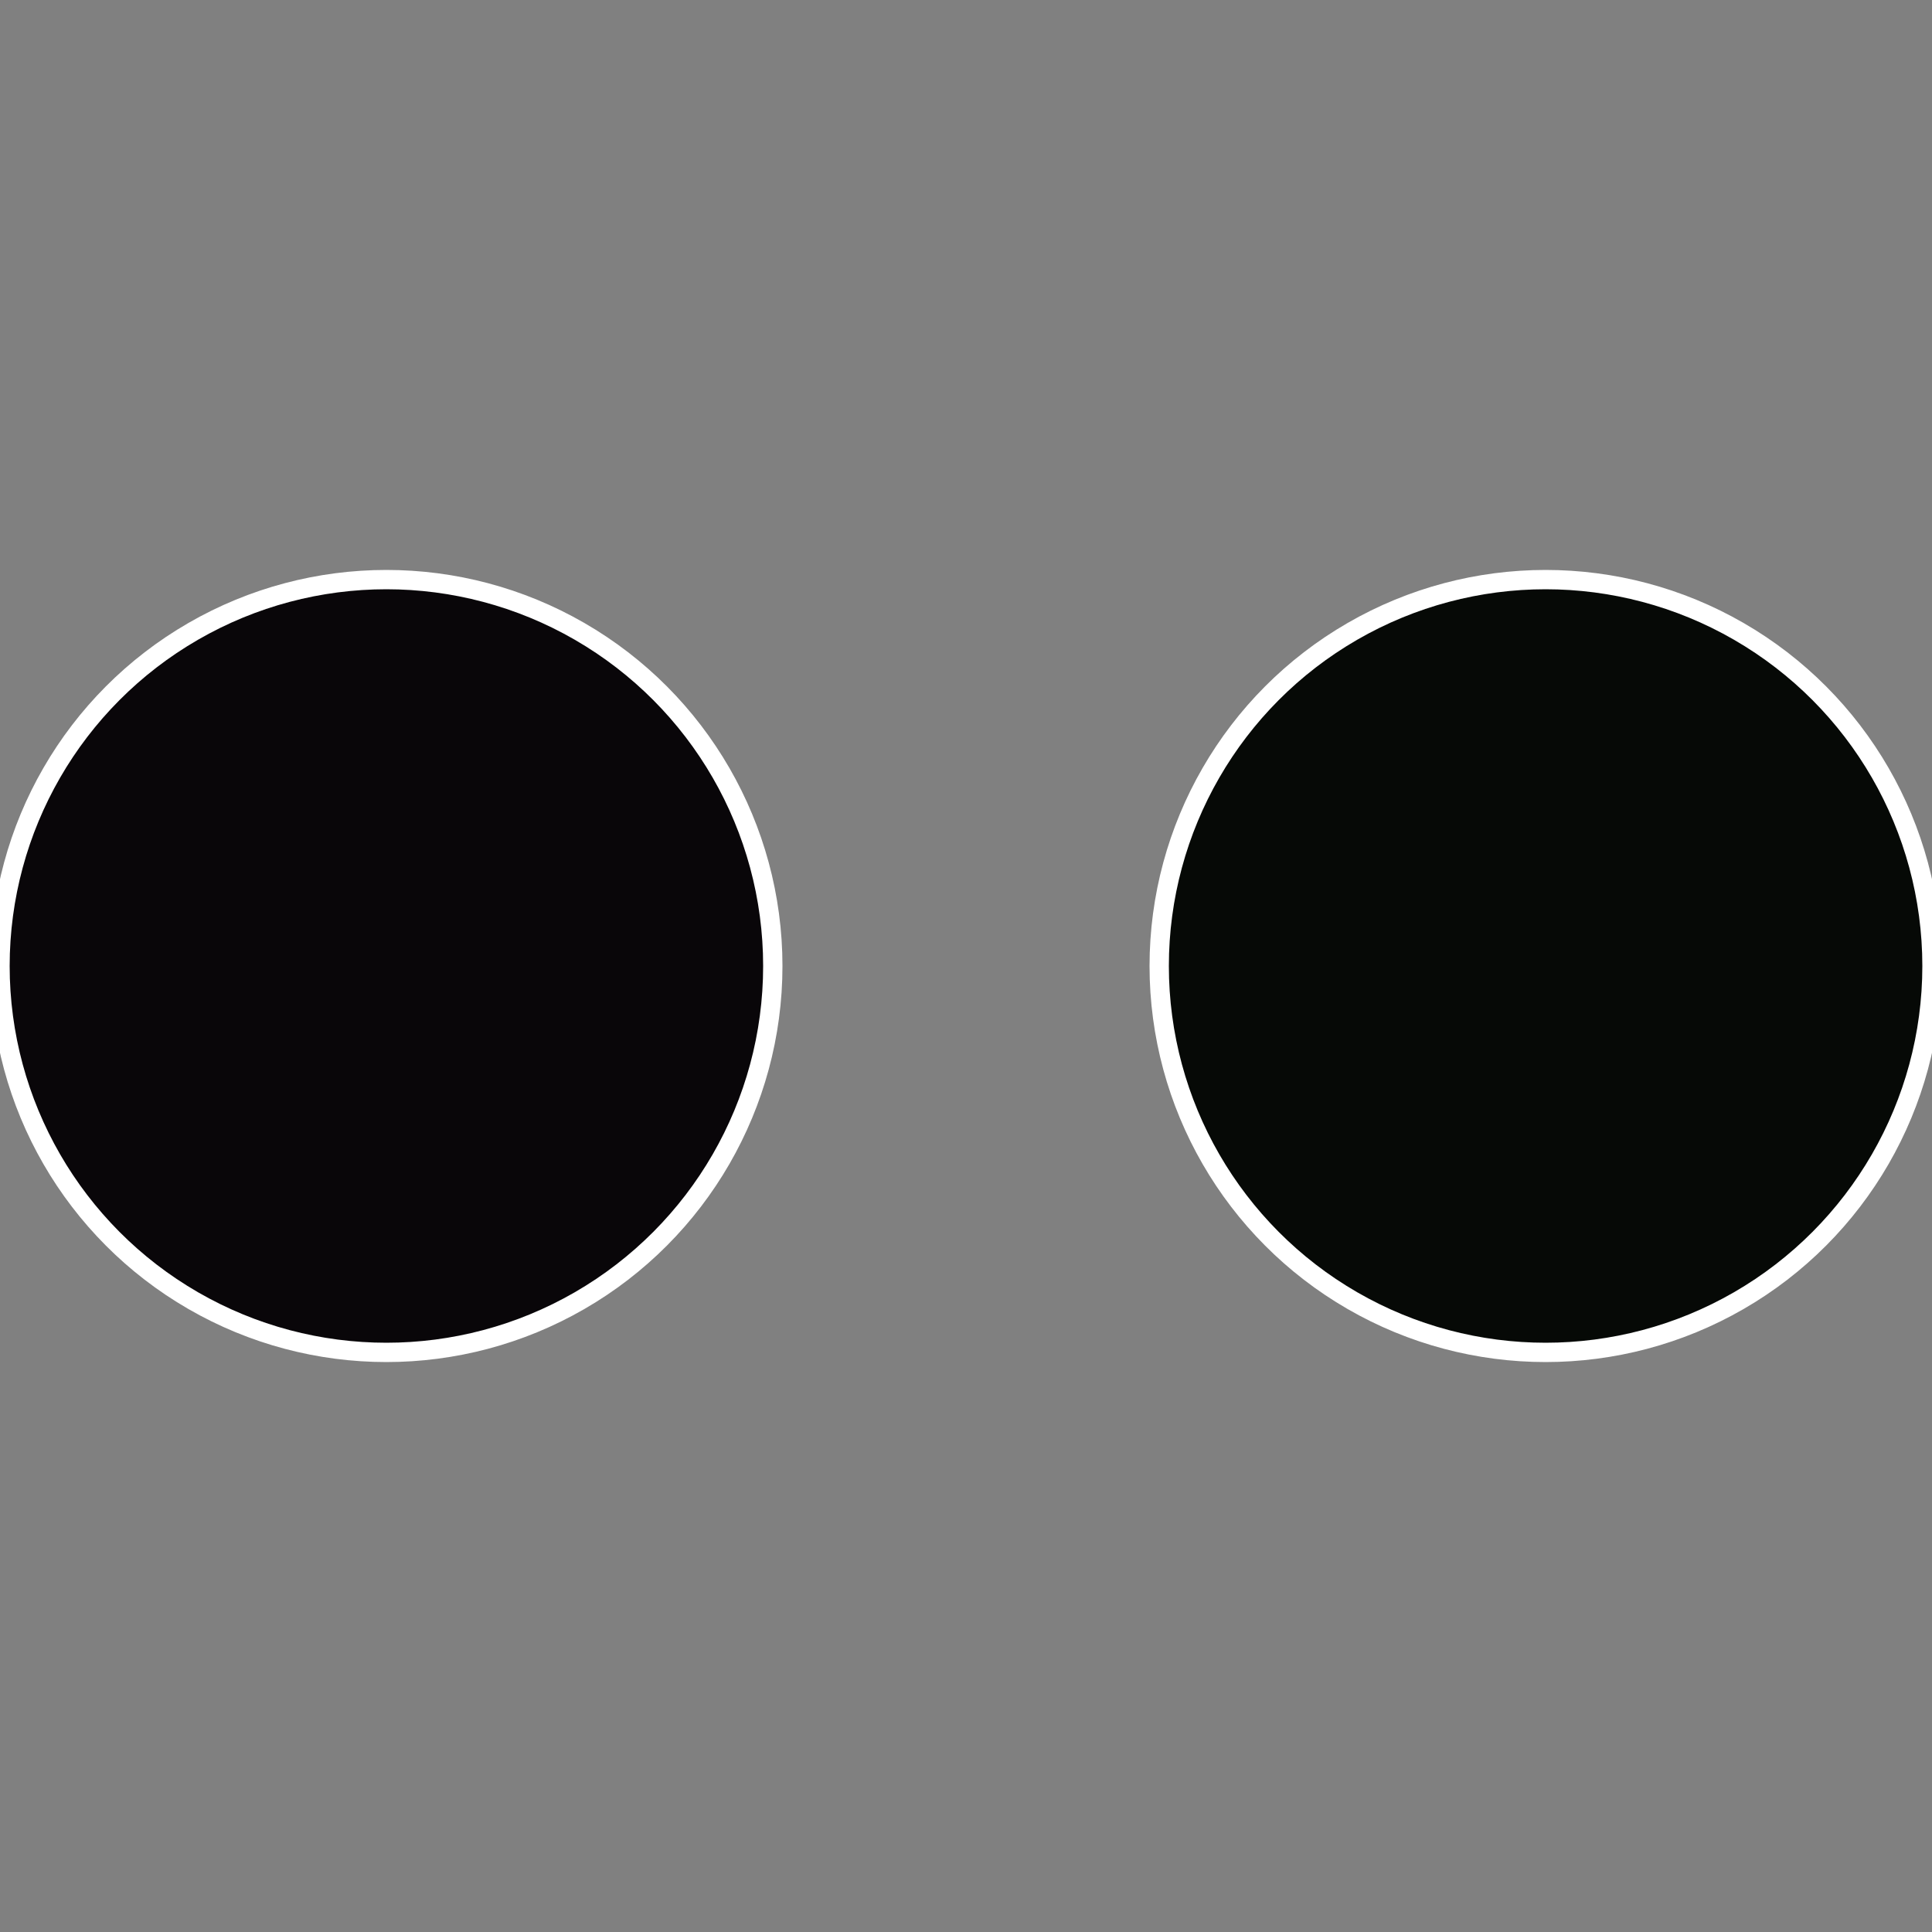
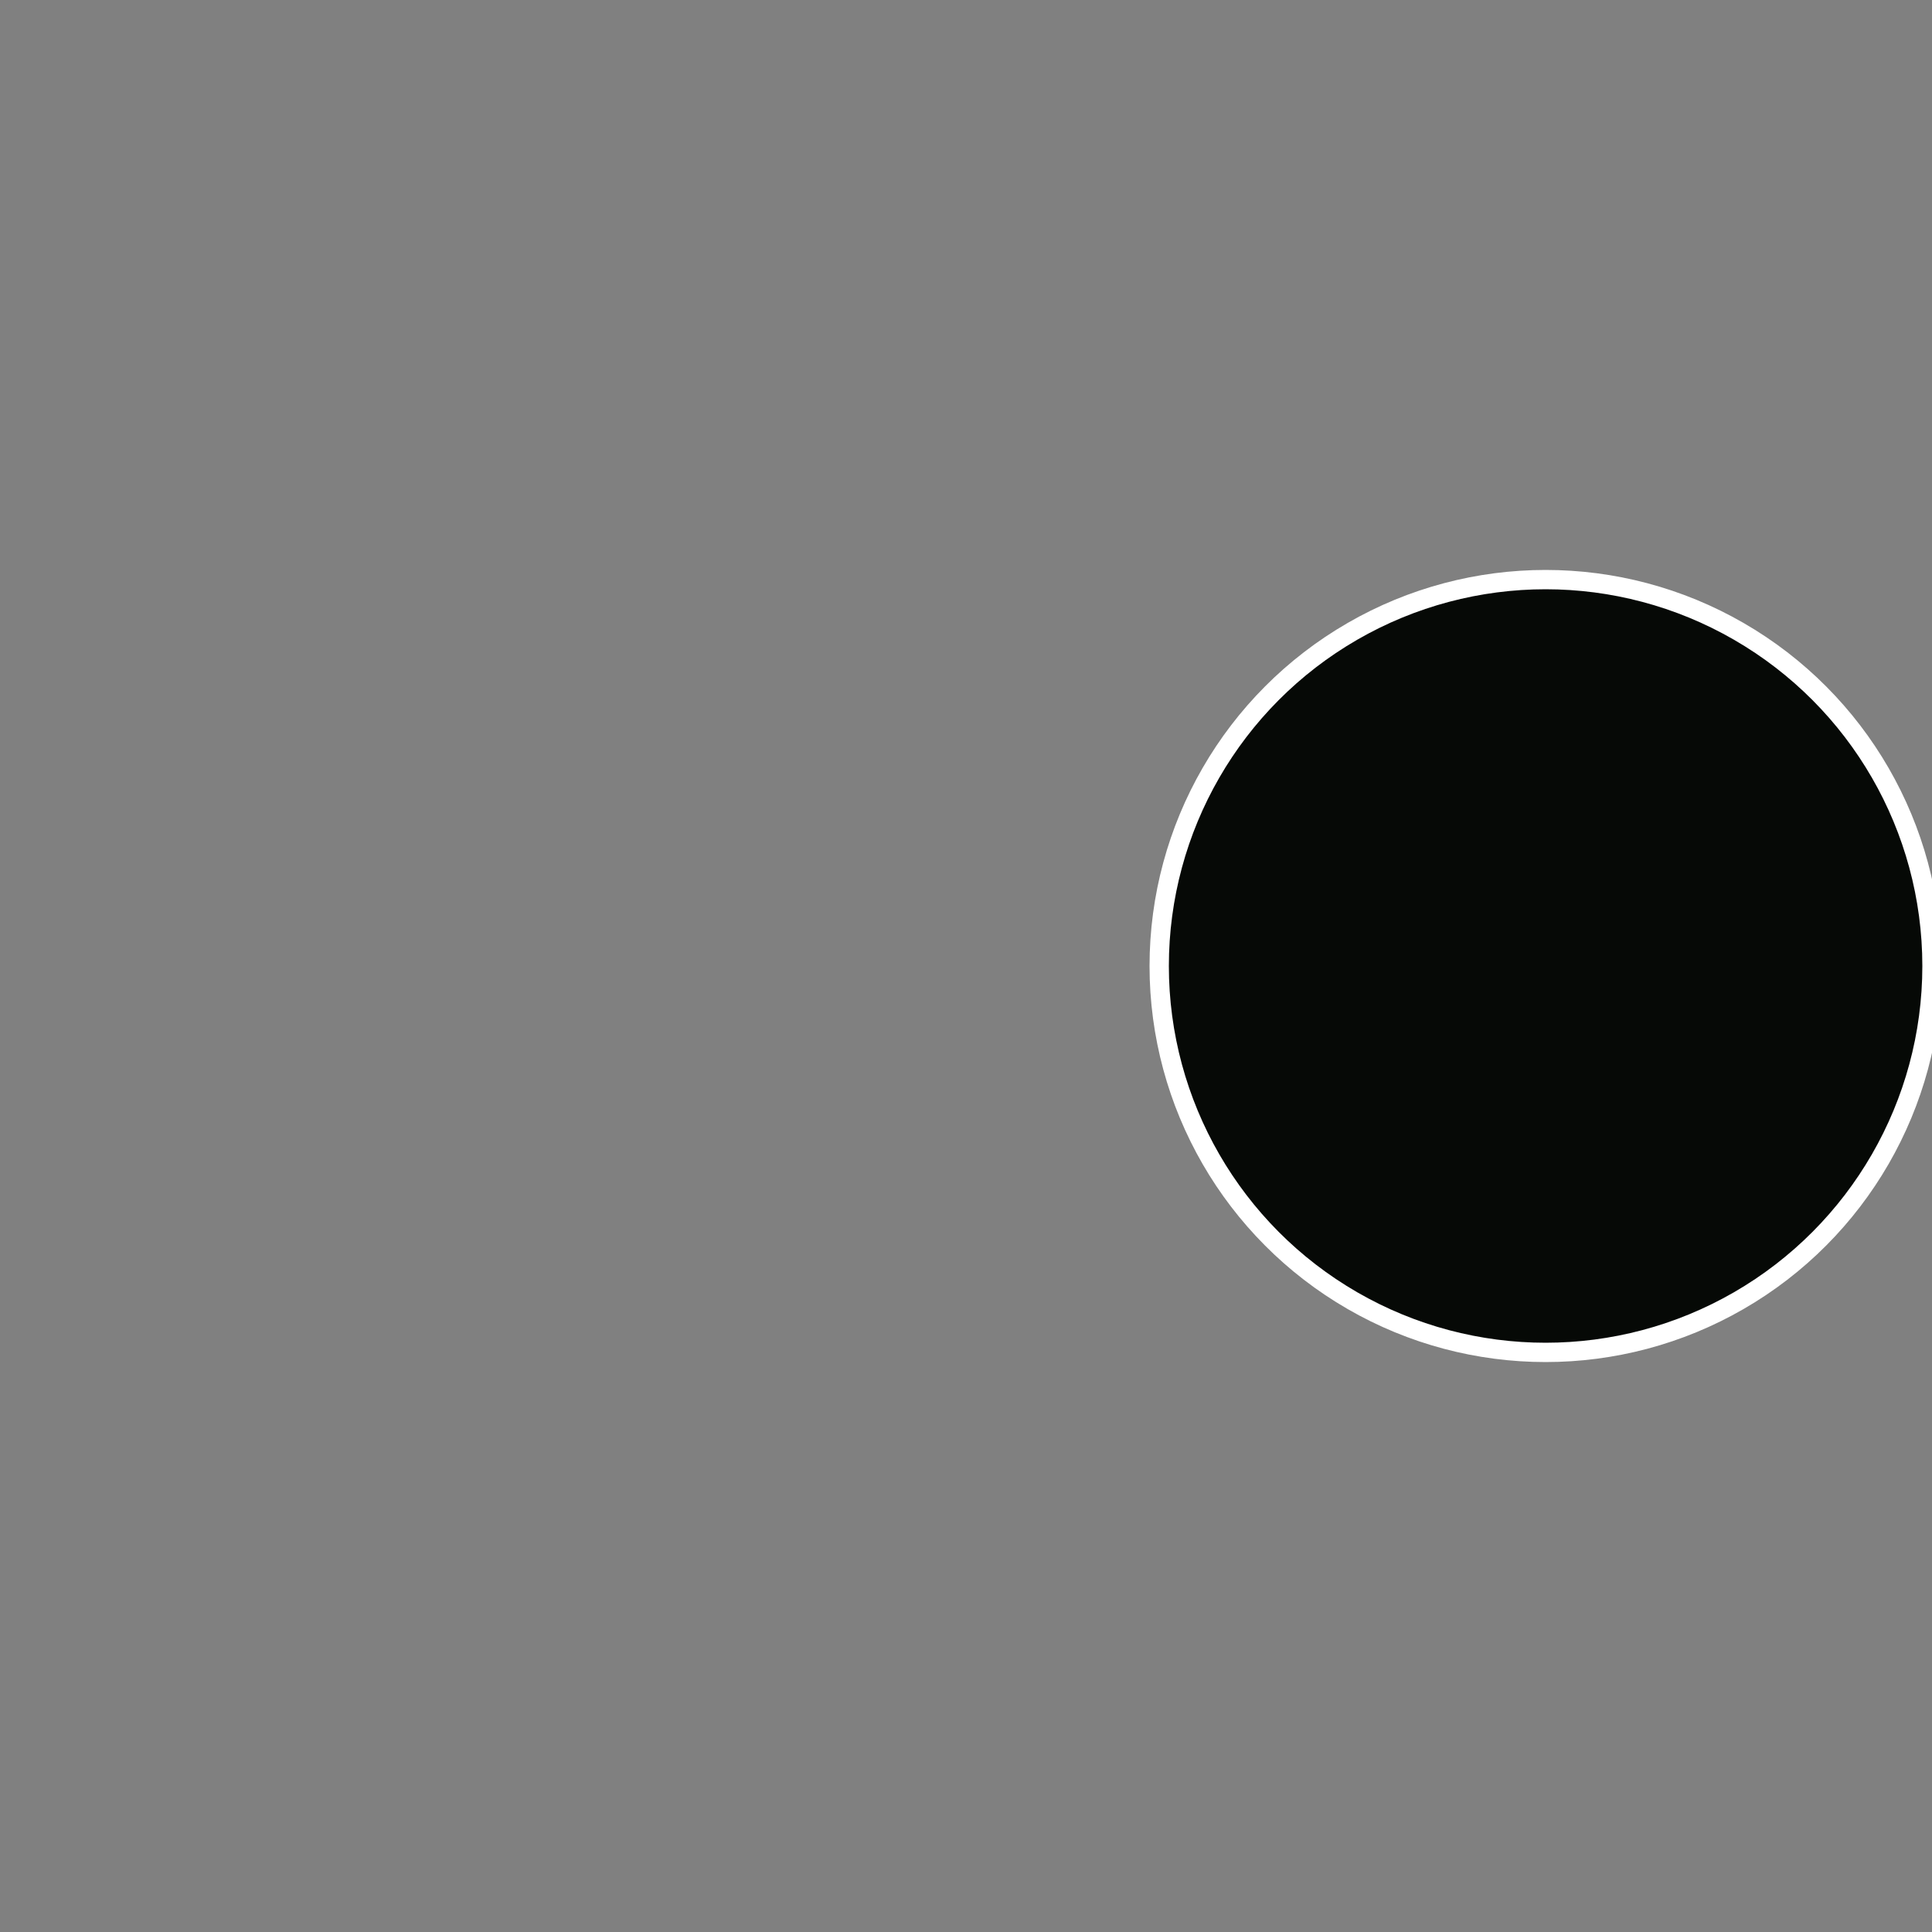
<svg xmlns="http://www.w3.org/2000/svg" width="500" height="500" viewBox="-1 -1 2 2">
  <rect x="-1" y="-1" width="2" height="2" fill="#808080" stroke="none" />
  <circle cx="0.6" cy="0" r="0.4" fill="#060906" stroke="#fff" stroke-width="1%" />
-   <circle cx="-0.6" cy="7.3478807948841E-17" r="0.4" fill="#090609" stroke="#fff" stroke-width="1%" />
</svg>